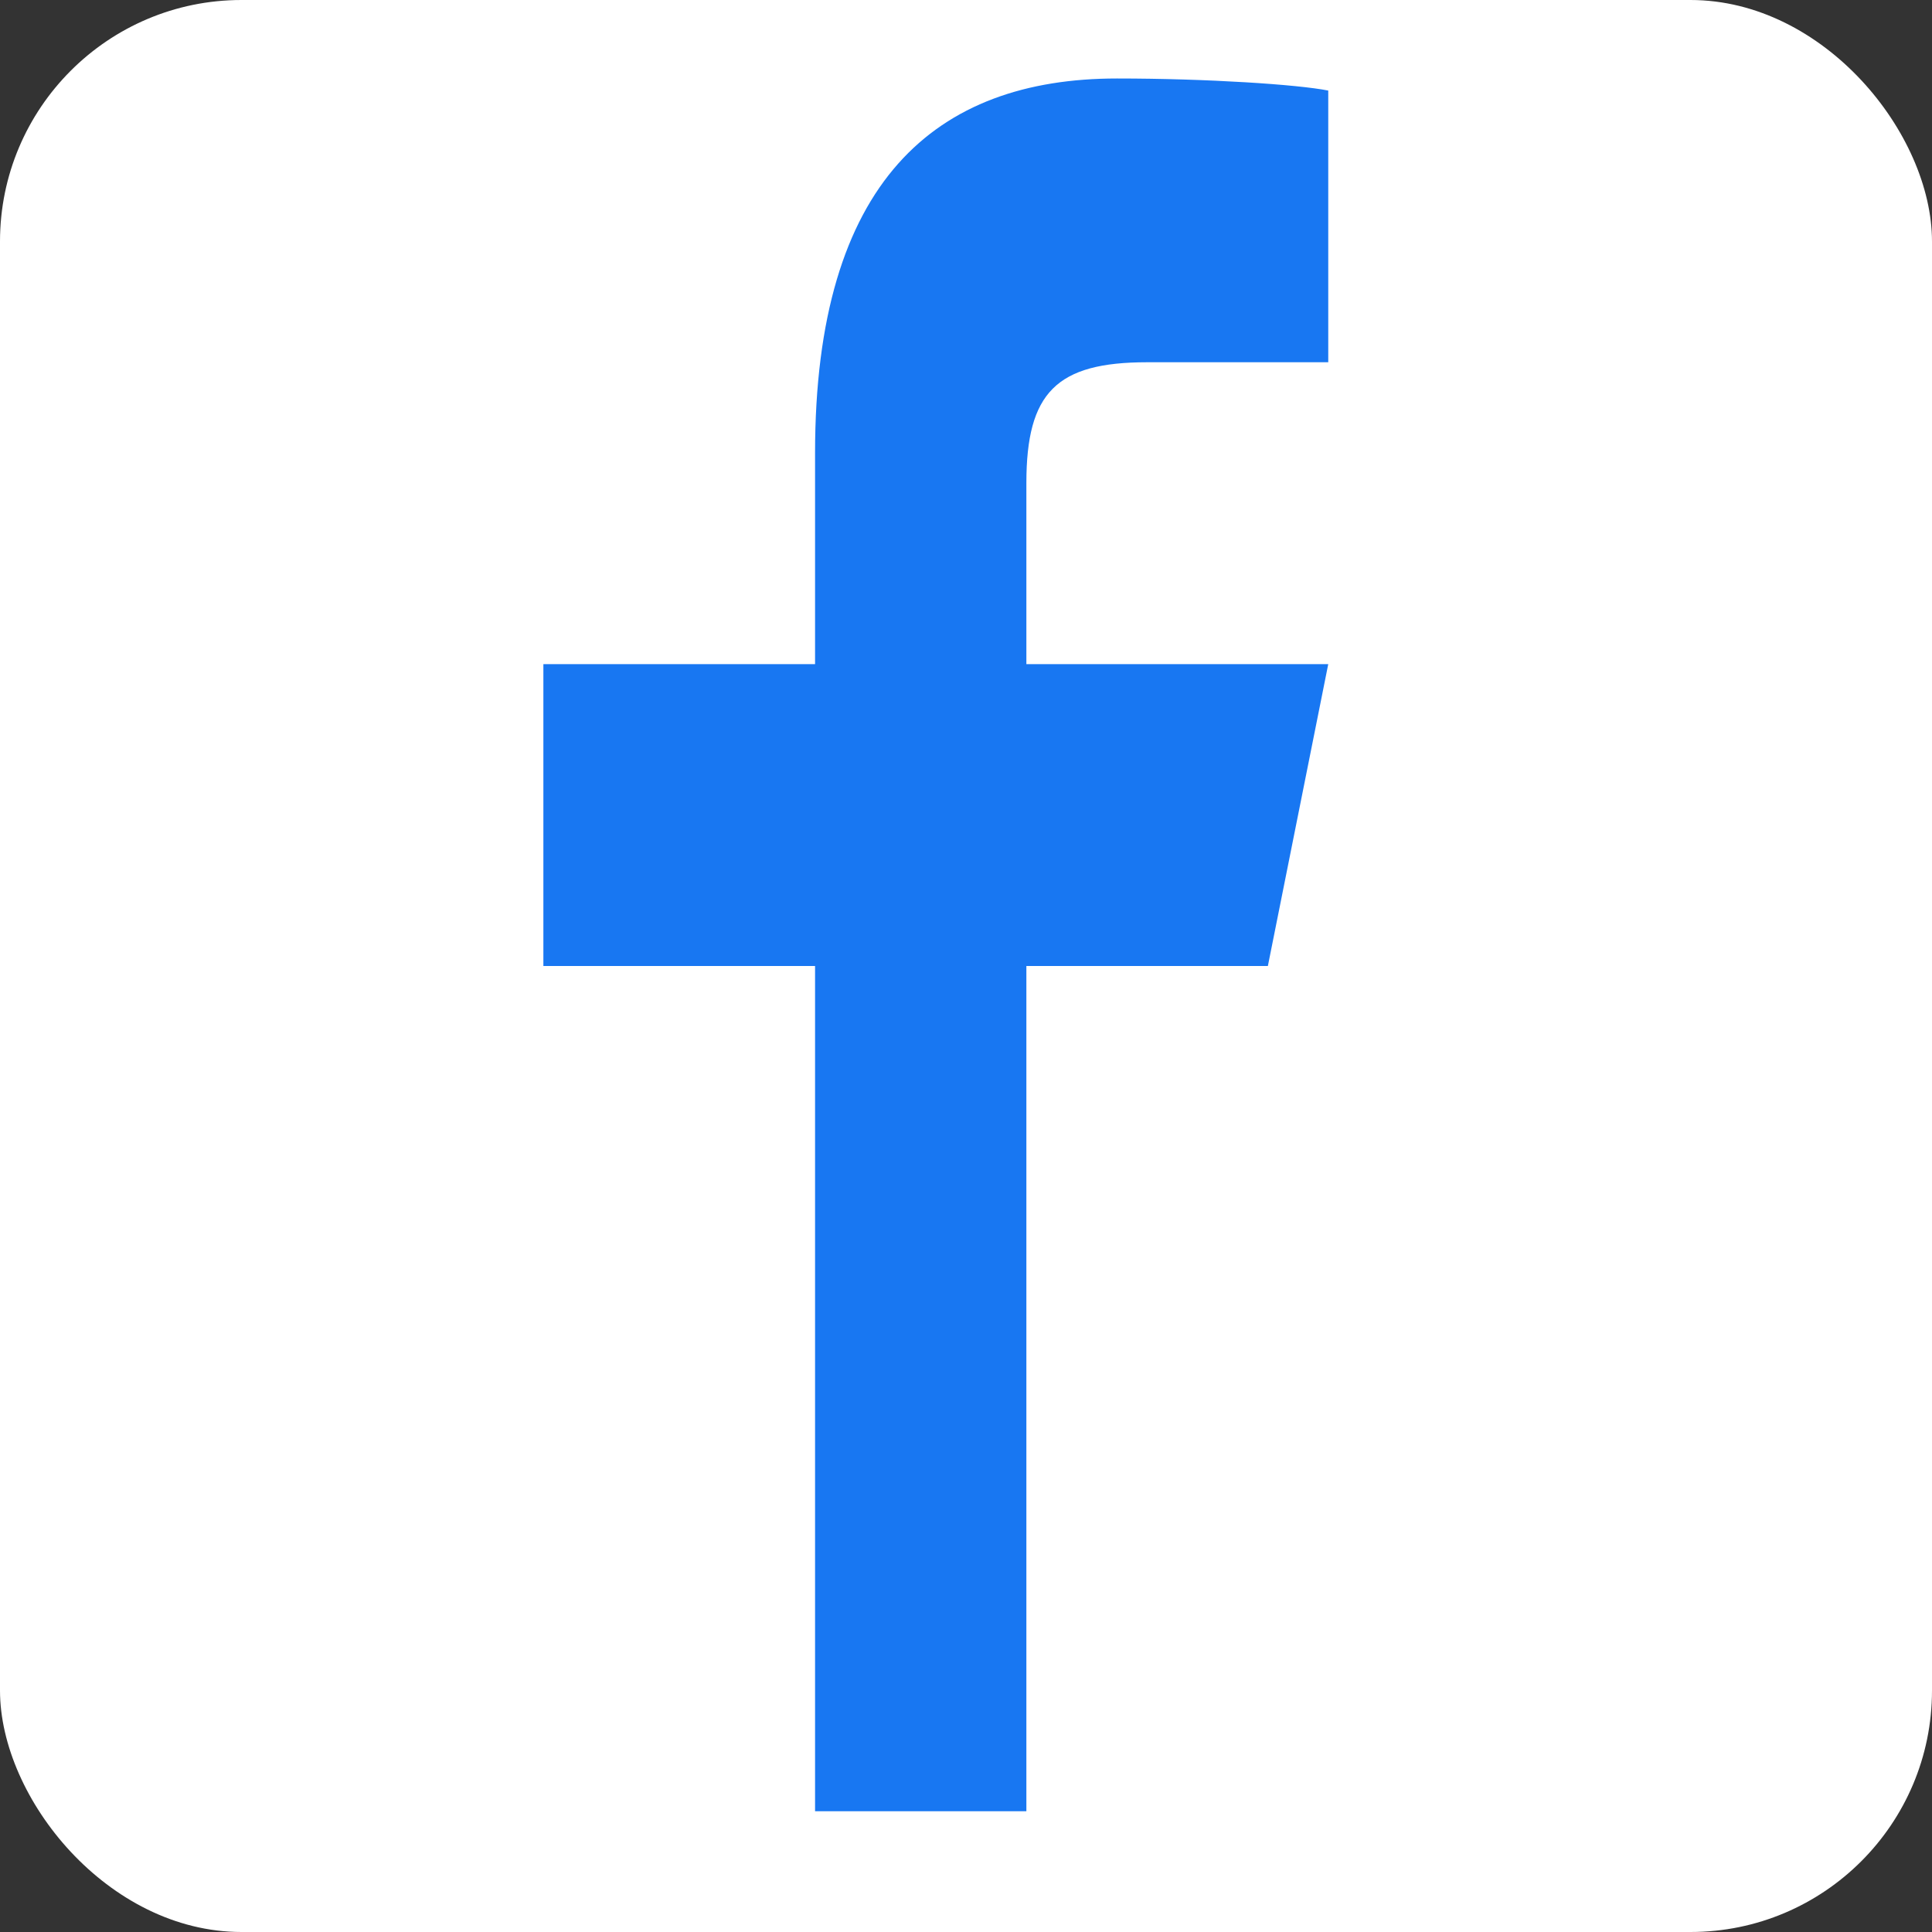
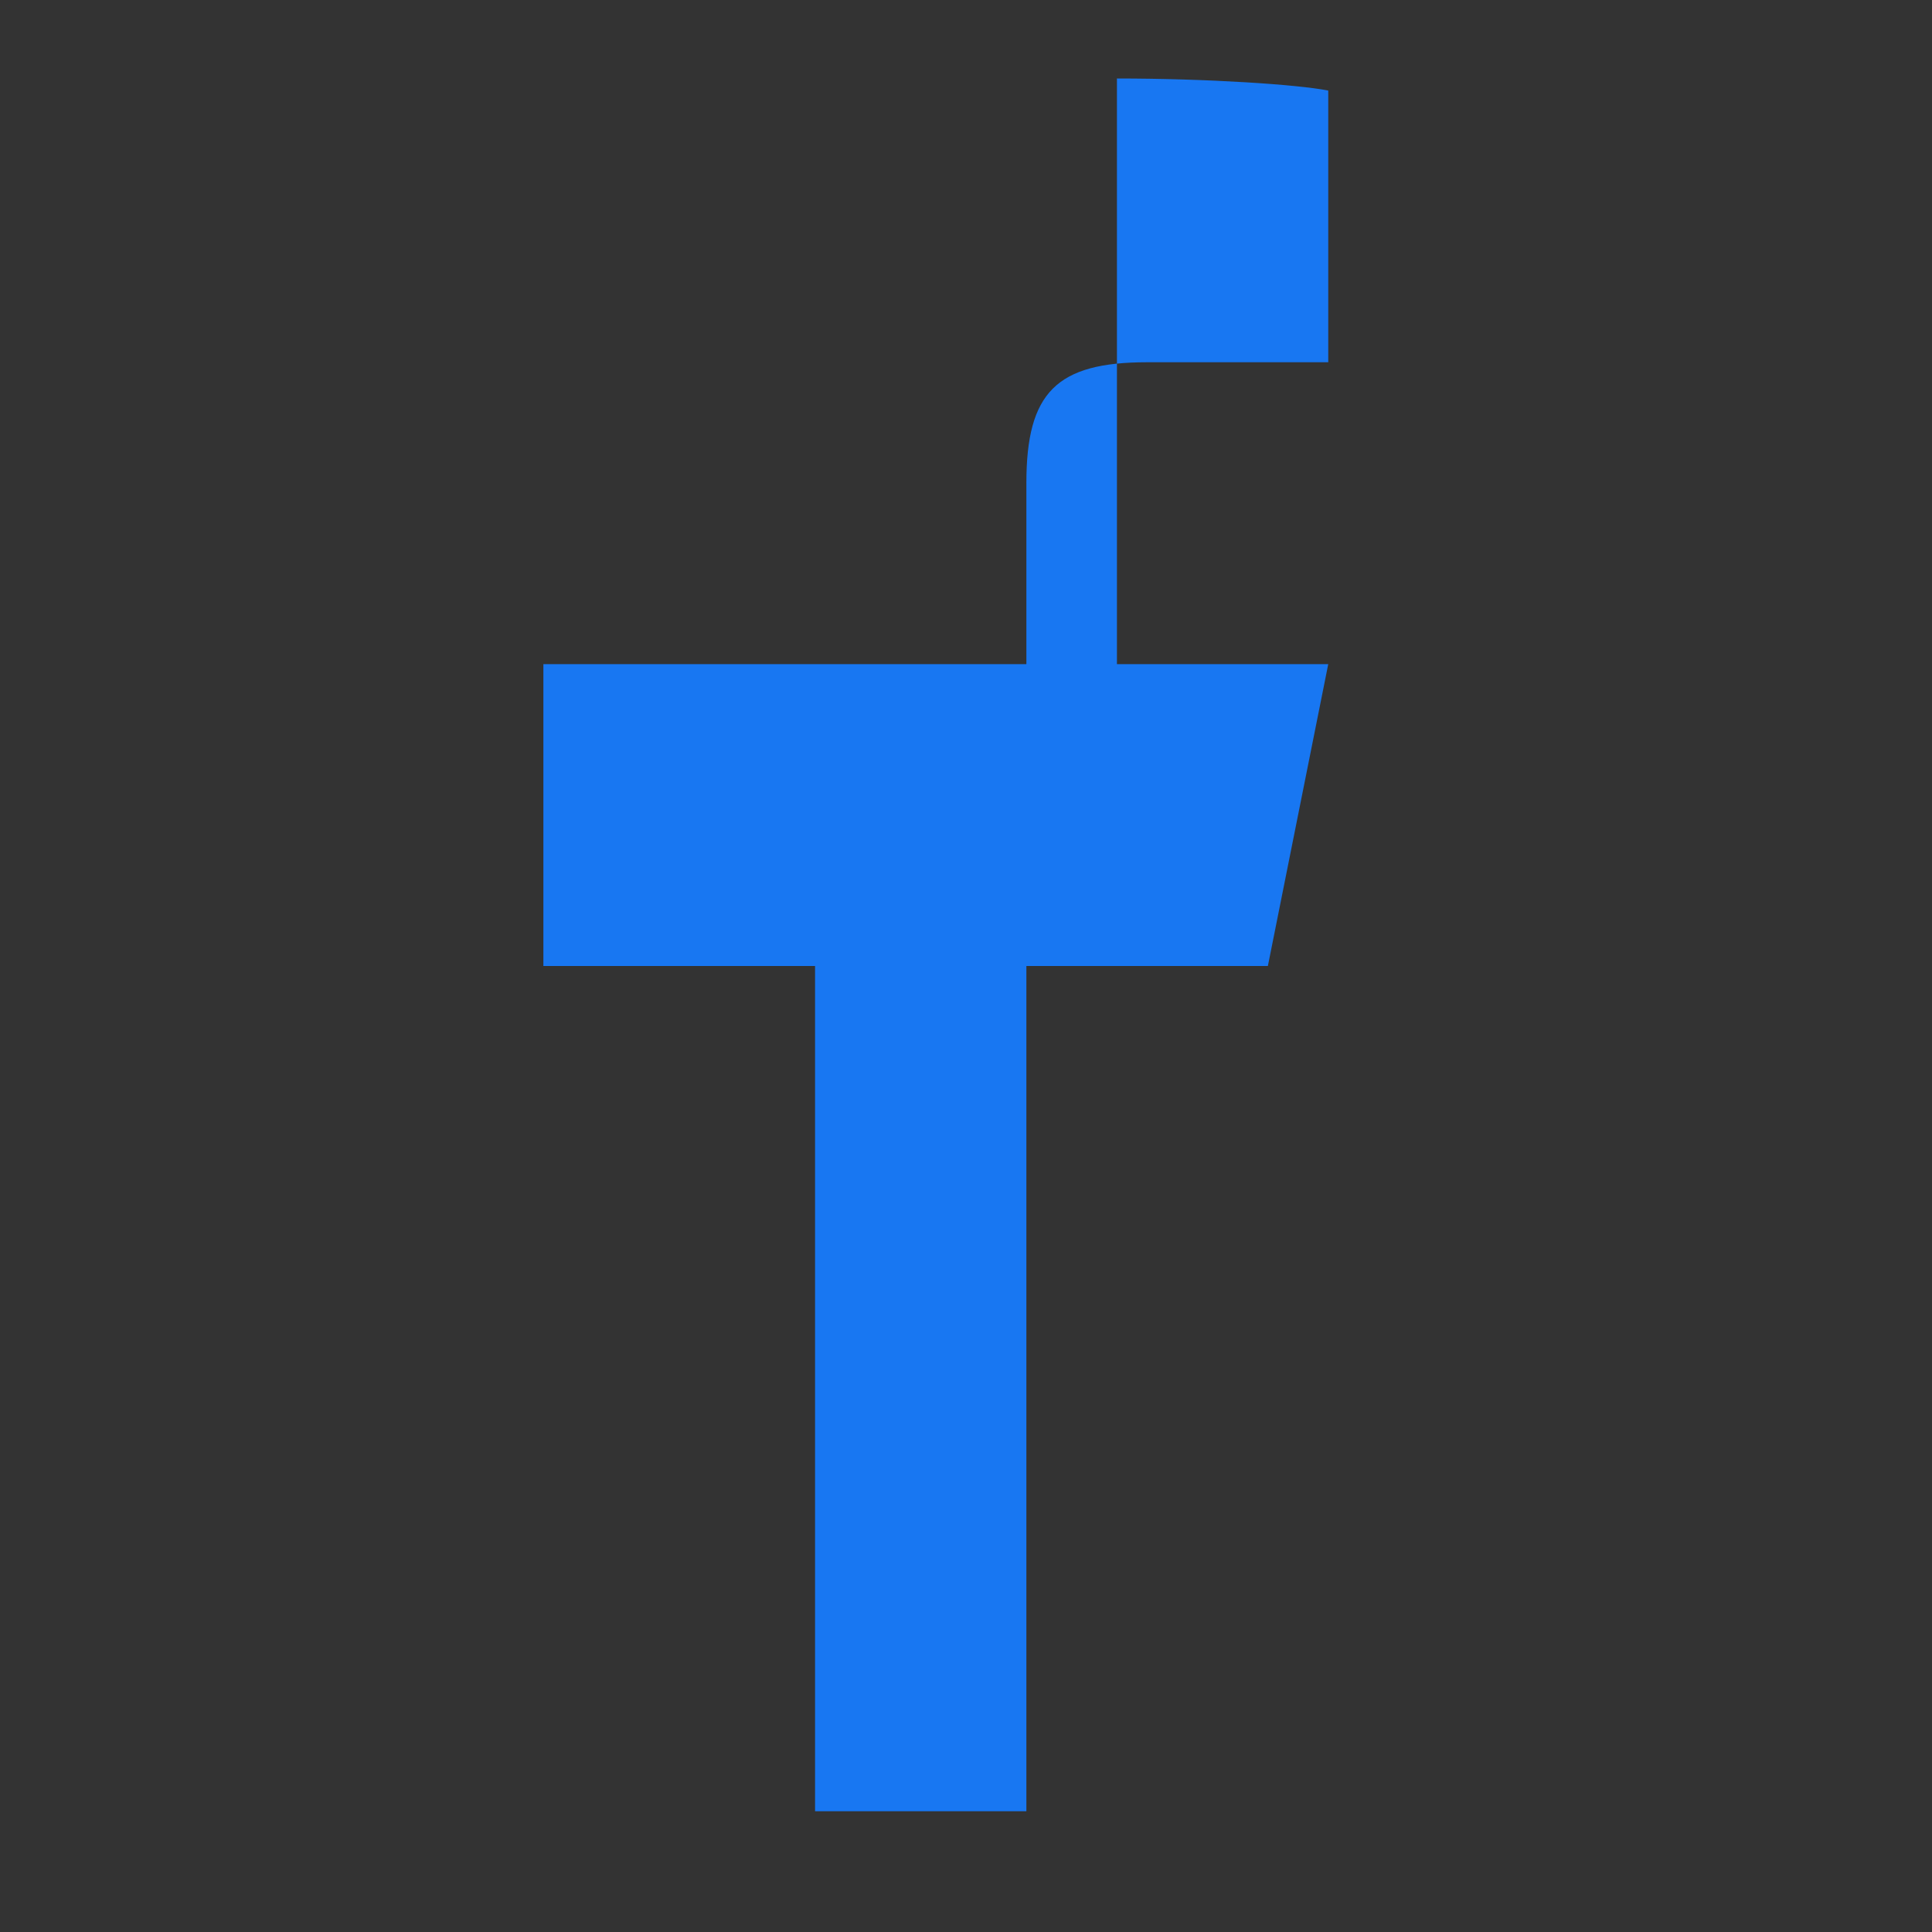
<svg xmlns="http://www.w3.org/2000/svg" viewBox="0 0 32 32" width="32" height="32">
  <rect x="0" y="0" width="32" height="32" fill="#333333" stroke="none" />
-   <rect width="32" height="32" rx="4" fill="#ffffff" />
-   <path d="M21 16 L22 11 H17 V8 C17 6.5 17.5 6 19 6 H22 V1.5 C21.5 1.4 20 1.3 18.5 1.3 C15.5 1.3 13.5 3 13.5 7.5 V11 H9 V16 H13.5 V30 H17 V16 H21 Z" fill="#1877f2" />
+   <path d="M21 16 L22 11 H17 V8 C17 6.5 17.5 6 19 6 H22 V1.5 C21.5 1.4 20 1.3 18.5 1.3 V11 H9 V16 H13.5 V30 H17 V16 H21 Z" fill="#1877f2" />
</svg>